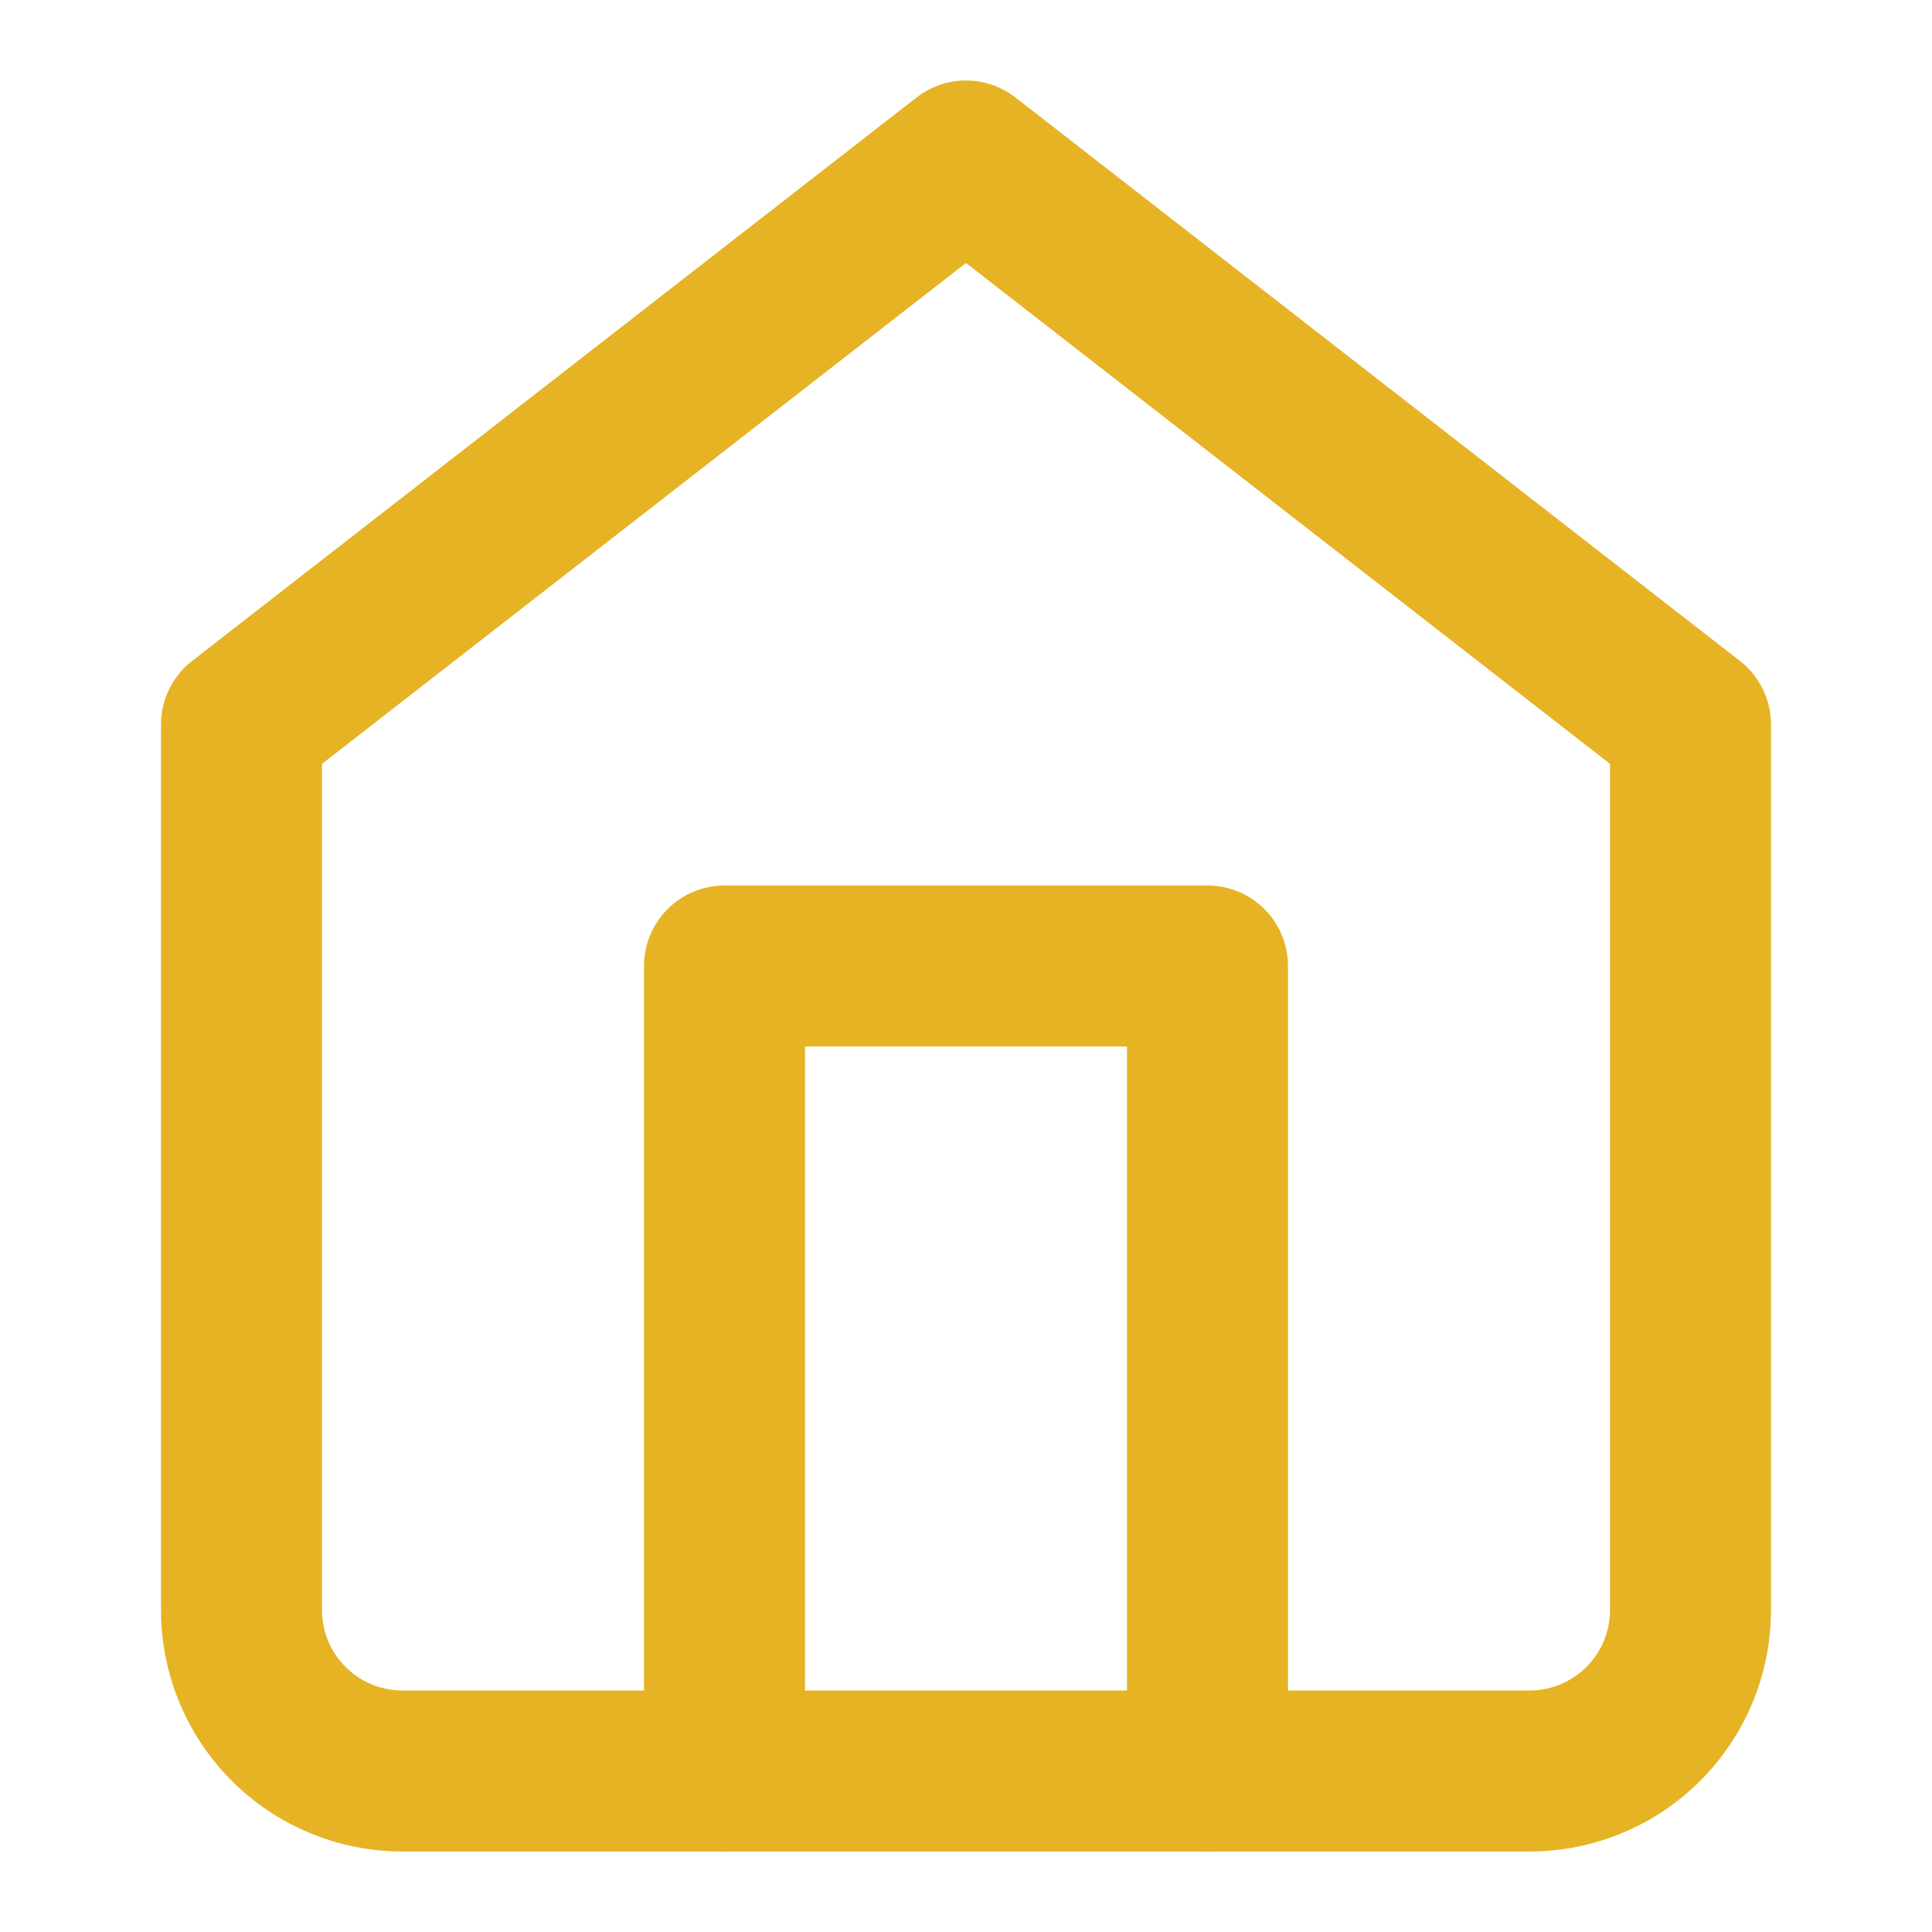
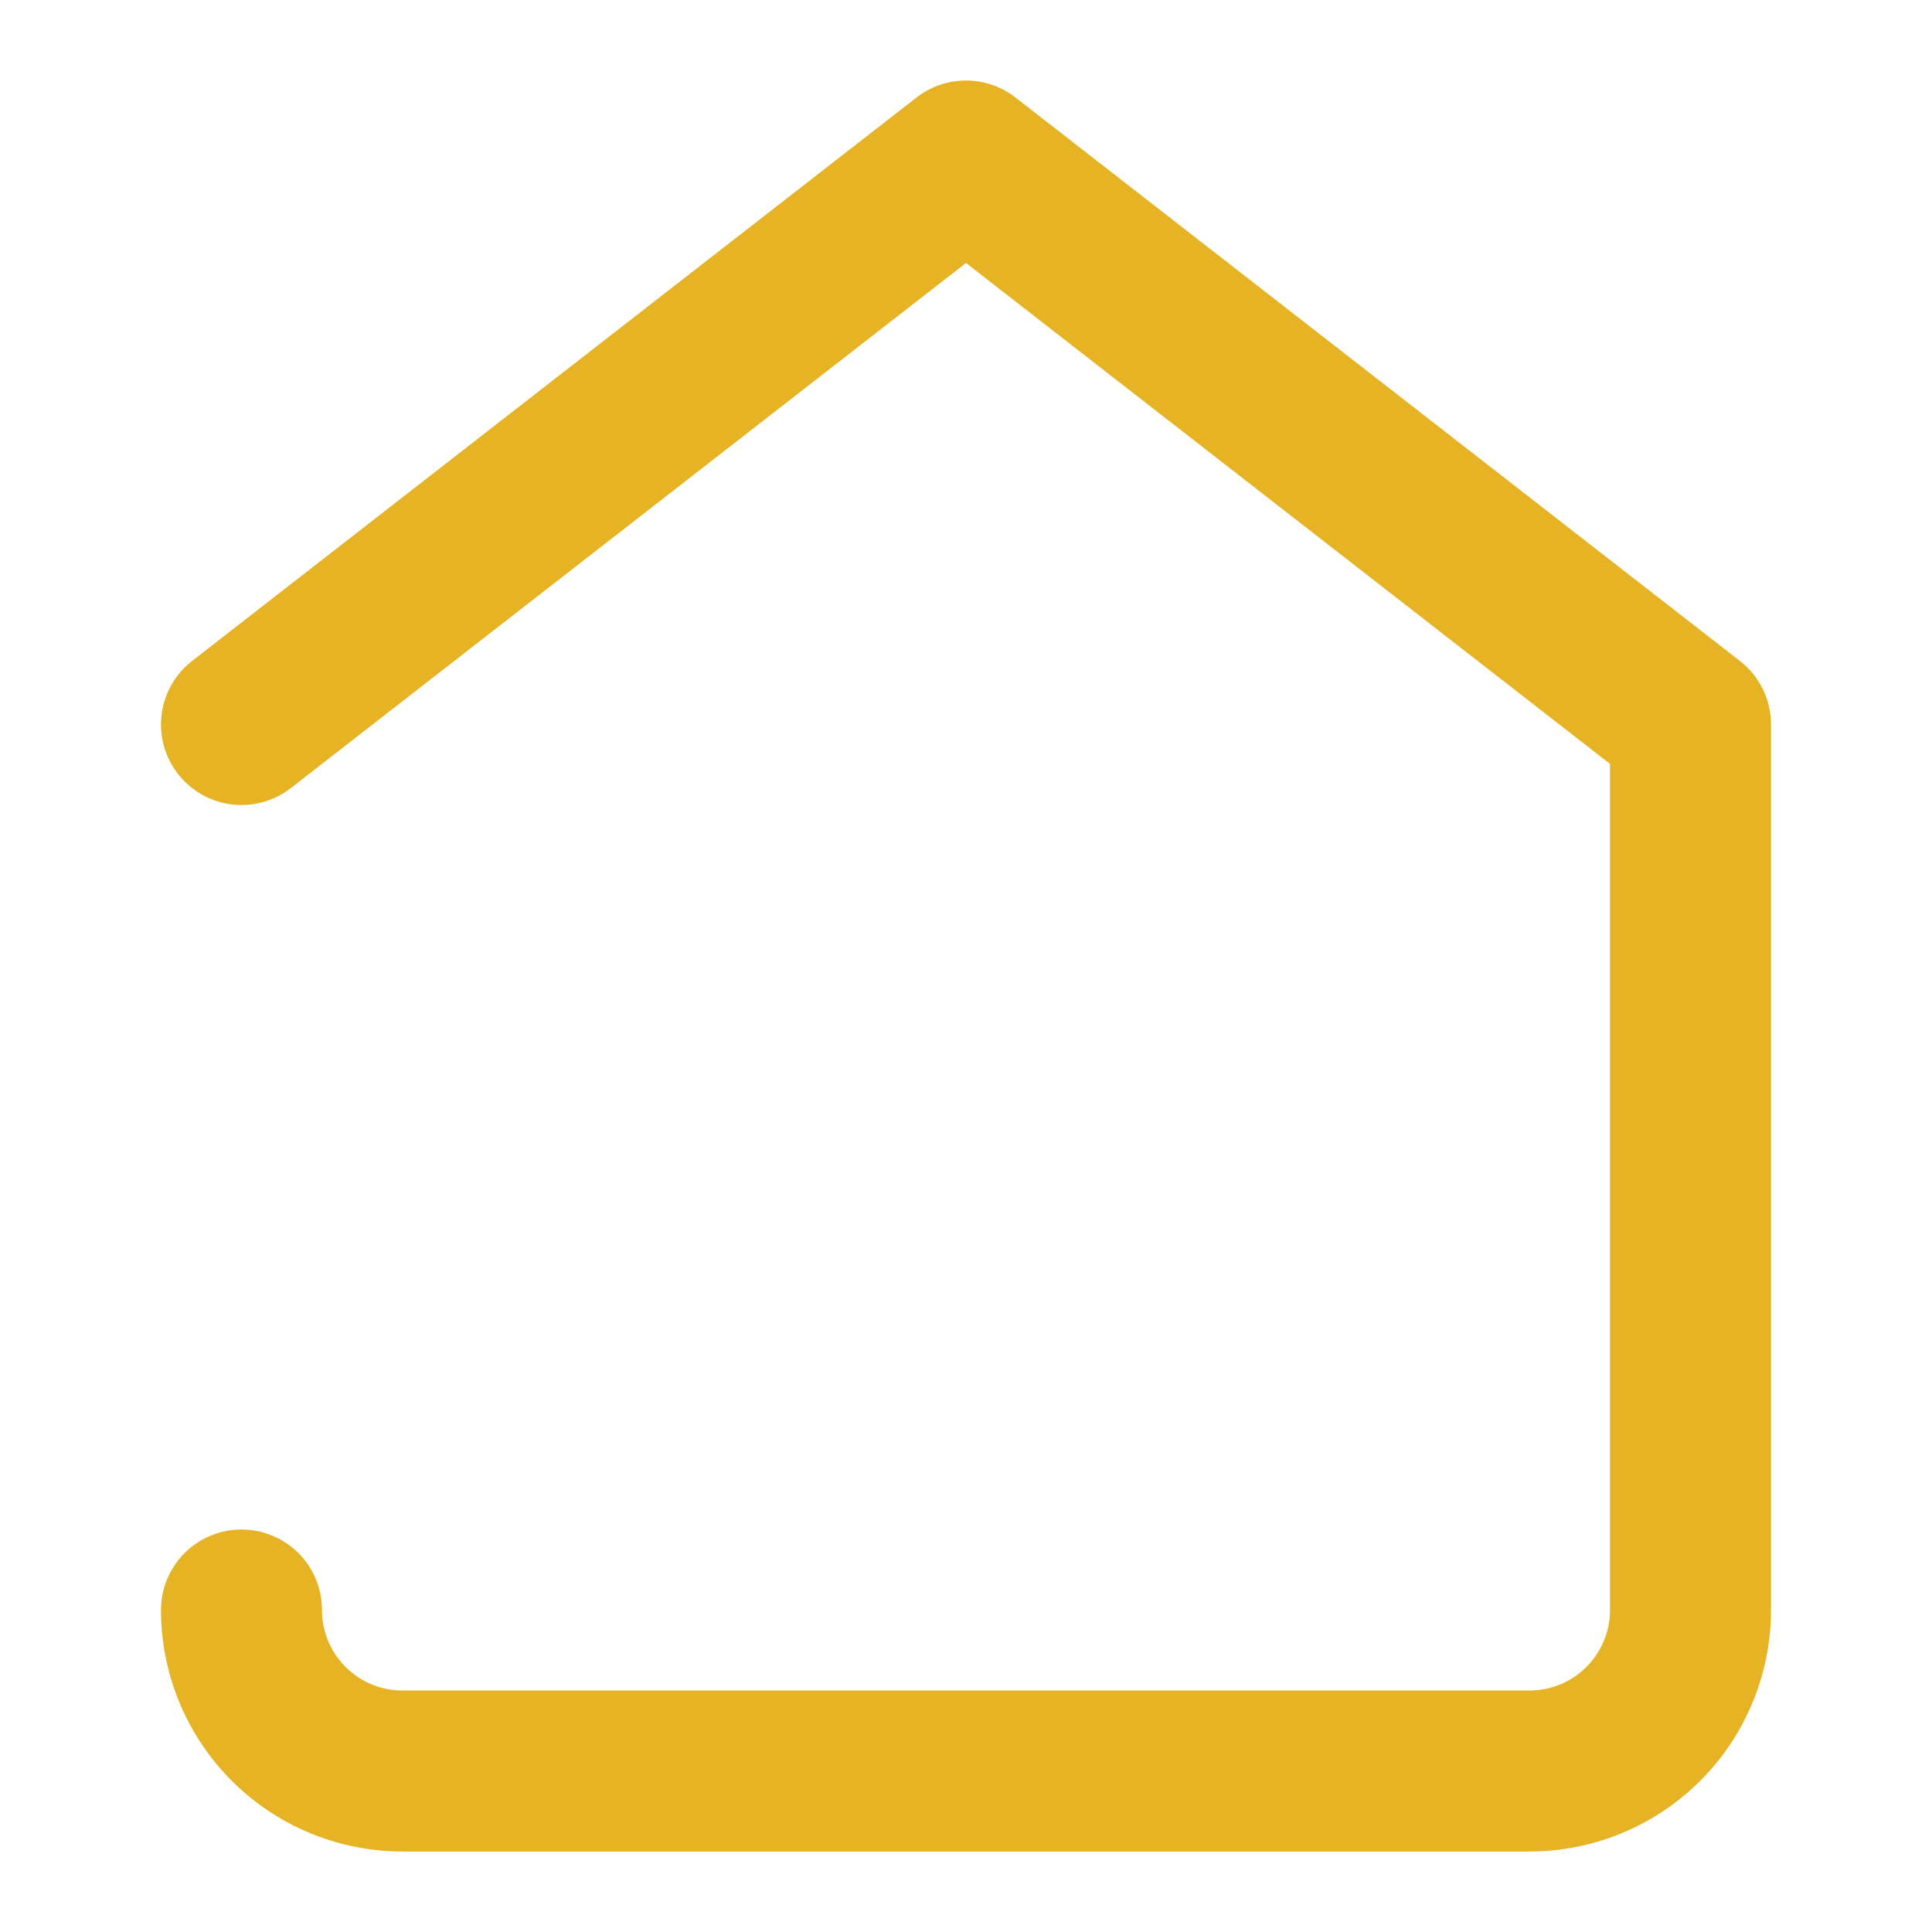
<svg xmlns="http://www.w3.org/2000/svg" width="32" height="32" viewBox="0 0 24 24" fill="none" stroke="#E6B325" stroke-width="2" stroke-linecap="round" stroke-linejoin="round">
-   <path d="M3 9l9-7 9 7v11a2 2 0 0 1-2 2H5a2 2 0 0 1-2-2z" />
-   <polyline points="9 22 9 12 15 12 15 22" />
+   <path d="M3 9l9-7 9 7v11a2 2 0 0 1-2 2H5a2 2 0 0 1-2-2" />
</svg>